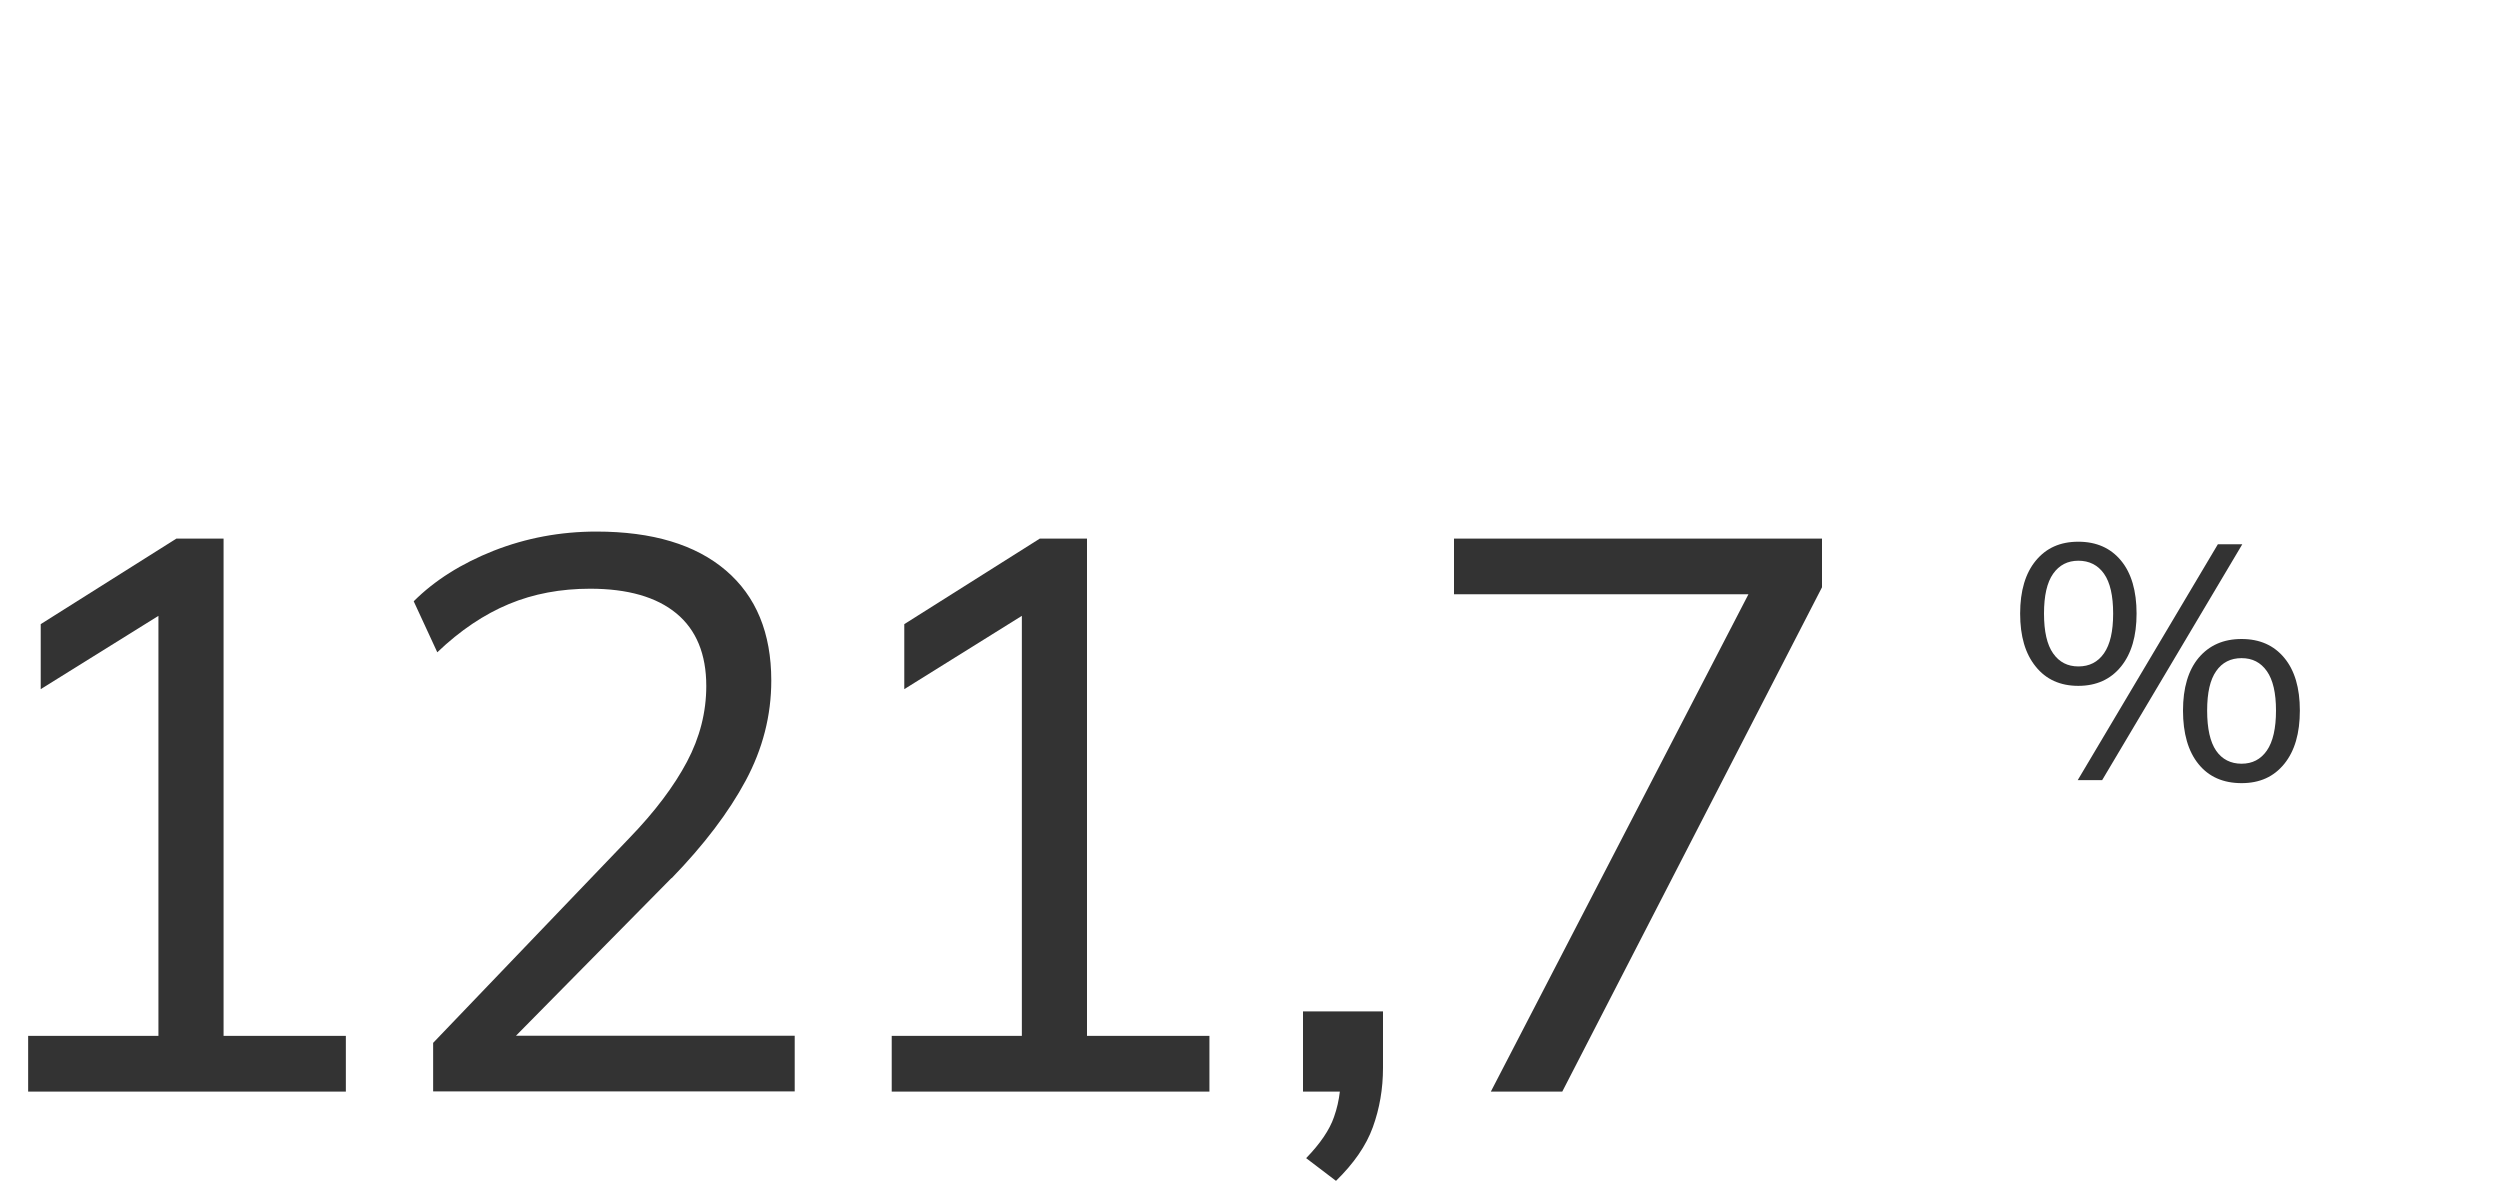
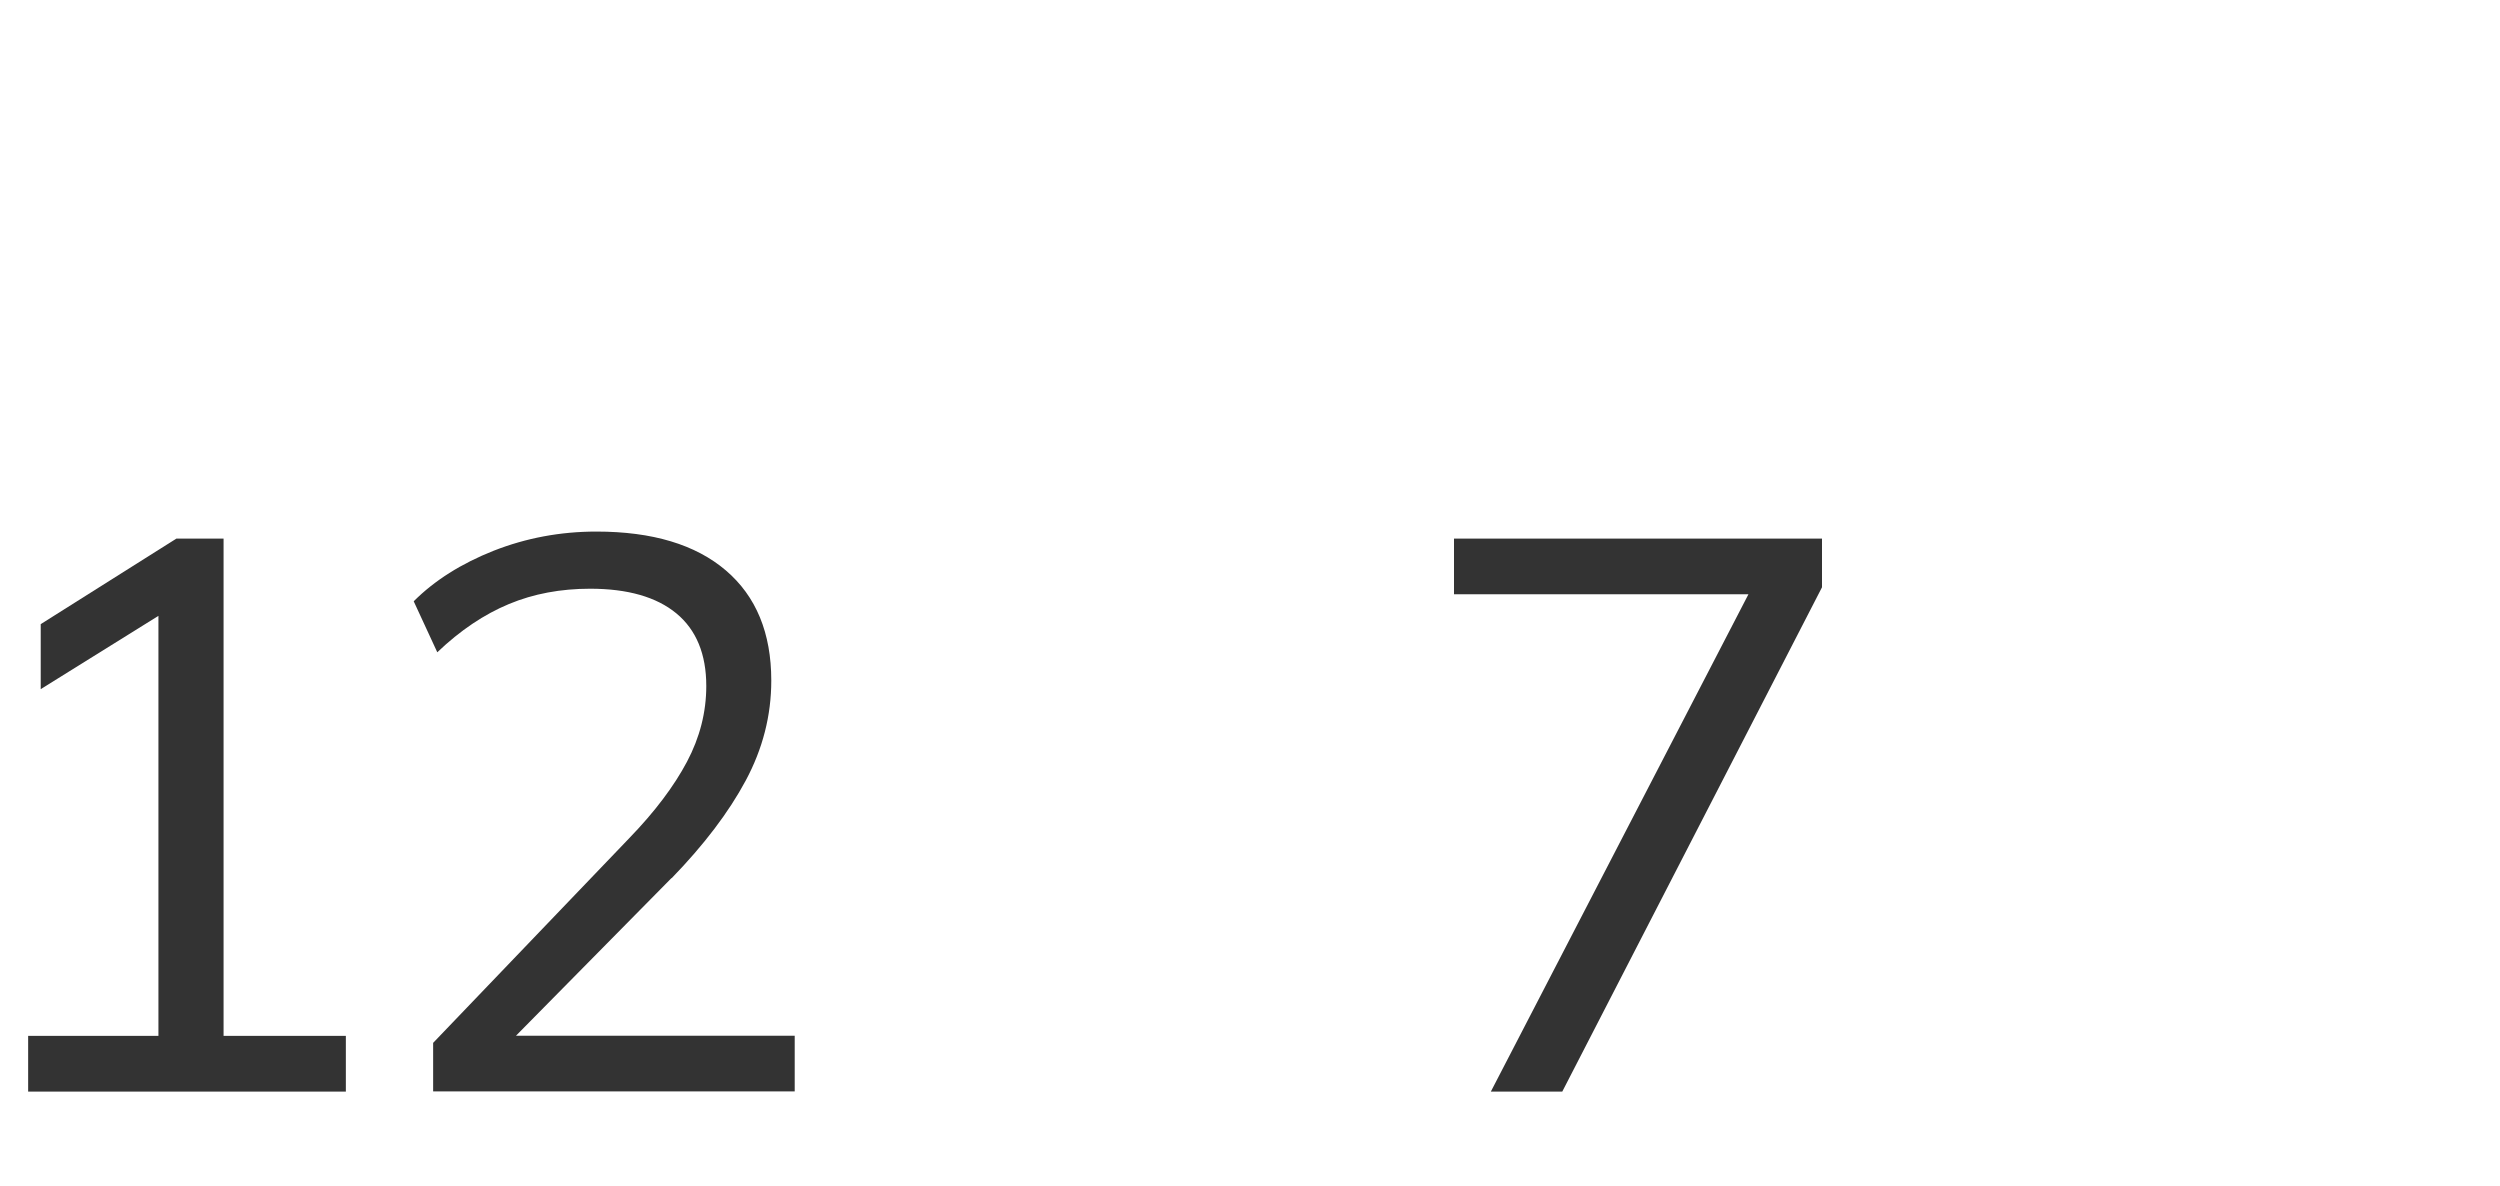
<svg xmlns="http://www.w3.org/2000/svg" id="Layer_1" viewBox="0 0 175 83">
  <defs>
    <style>
      .cls-1 {
        fill: #333;
      }
    </style>
  </defs>
  <polygon class="cls-1" points="15.65 37.7 12.35 37.7 2.85 43.69 2.85 48.24 11.09 43.11 11.09 72.51 1.97 72.51 1.97 76.41 24.21 76.41 24.21 72.51 15.65 72.51 15.65 37.7" />
  <path class="cls-1" d="M47.01,61.48c2.27-2.34,4-4.62,5.19-6.84s1.79-4.55,1.79-7c0-3.33-1.06-5.9-3.18-7.71-2.12-1.81-5.14-2.72-9.06-2.72-2.53,0-4.92.45-7.19,1.34-2.27.9-4.14,2.08-5.6,3.54l1.65,3.57c1.61-1.54,3.29-2.66,5.02-3.38s3.63-1.07,5.68-1.07c2.63,0,4.65.58,6.04,1.73,1.39,1.15,2.09,2.85,2.09,5.08,0,1.83-.45,3.6-1.35,5.3-.9,1.7-2.24,3.49-4.04,5.35l-13.73,14.33v3.4h25.31v-3.9h-19.51l10.89-11.04Z" />
-   <polygon class="cls-1" points="76.09 37.7 72.79 37.7 63.3 43.69 63.3 48.24 71.53 43.11 71.53 72.51 62.42 72.51 62.42 76.41 84.66 76.41 84.66 72.51 76.09 72.51 76.09 37.7" />
-   <path class="cls-1" d="M91.21,76.41h2.58c-.07.6-.2,1.19-.41,1.78-.31.9-.96,1.86-1.95,2.88l2.09,1.59c1.24-1.21,2.11-2.46,2.58-3.76.47-1.3.71-2.68.71-4.15v-3.95h-5.6v5.6Z" />
  <polygon class="cls-1" points="101.78 41.6 122.39 41.6 104.36 76.41 109.36 76.41 127.54 41.11 127.54 37.7 101.78 37.7 101.78 41.6" />
-   <path class="cls-1" d="M159.9,46.05c-.73-.88-1.72-1.32-2.99-1.32s-2.26.44-3,1.31c-.73.87-1.1,2.11-1.1,3.7s.36,2.86,1.09,3.75c.72.89,1.73,1.33,3.01,1.33s2.26-.45,2.99-1.35,1.09-2.14,1.09-3.73-.36-2.81-1.09-3.69ZM158.68,52.54c-.43.62-1.02.92-1.77.92s-1.36-.3-1.78-.91c-.42-.61-.63-1.55-.63-2.81s.21-2.16.63-2.76c.42-.61,1.02-.91,1.78-.91s1.34.3,1.77.91c.43.61.64,1.53.64,2.76s-.21,2.18-.64,2.8Z" />
-   <polygon class="cls-1" points="155.25 38.1 145.44 54.61 147.15 54.61 156.96 38.1 155.25 38.1" />
-   <path class="cls-1" d="M148.47,46.66c.73-.9,1.09-2.13,1.09-3.71s-.36-2.83-1.09-3.71-1.72-1.32-2.99-1.32-2.24.44-2.97,1.32c-.73.88-1.1,2.12-1.1,3.71s.36,2.81,1.09,3.71c.72.9,1.72,1.35,2.98,1.35s2.26-.45,2.99-1.35ZM143.72,45.74c-.43-.61-.64-1.54-.64-2.79s.21-2.18.64-2.79c.43-.61,1.02-.91,1.77-.91s1.36.3,1.79.91c.43.61.64,1.54.64,2.79s-.21,2.16-.64,2.78c-.43.62-1.03.92-1.79.92s-1.34-.3-1.77-.91Z" />
</svg>